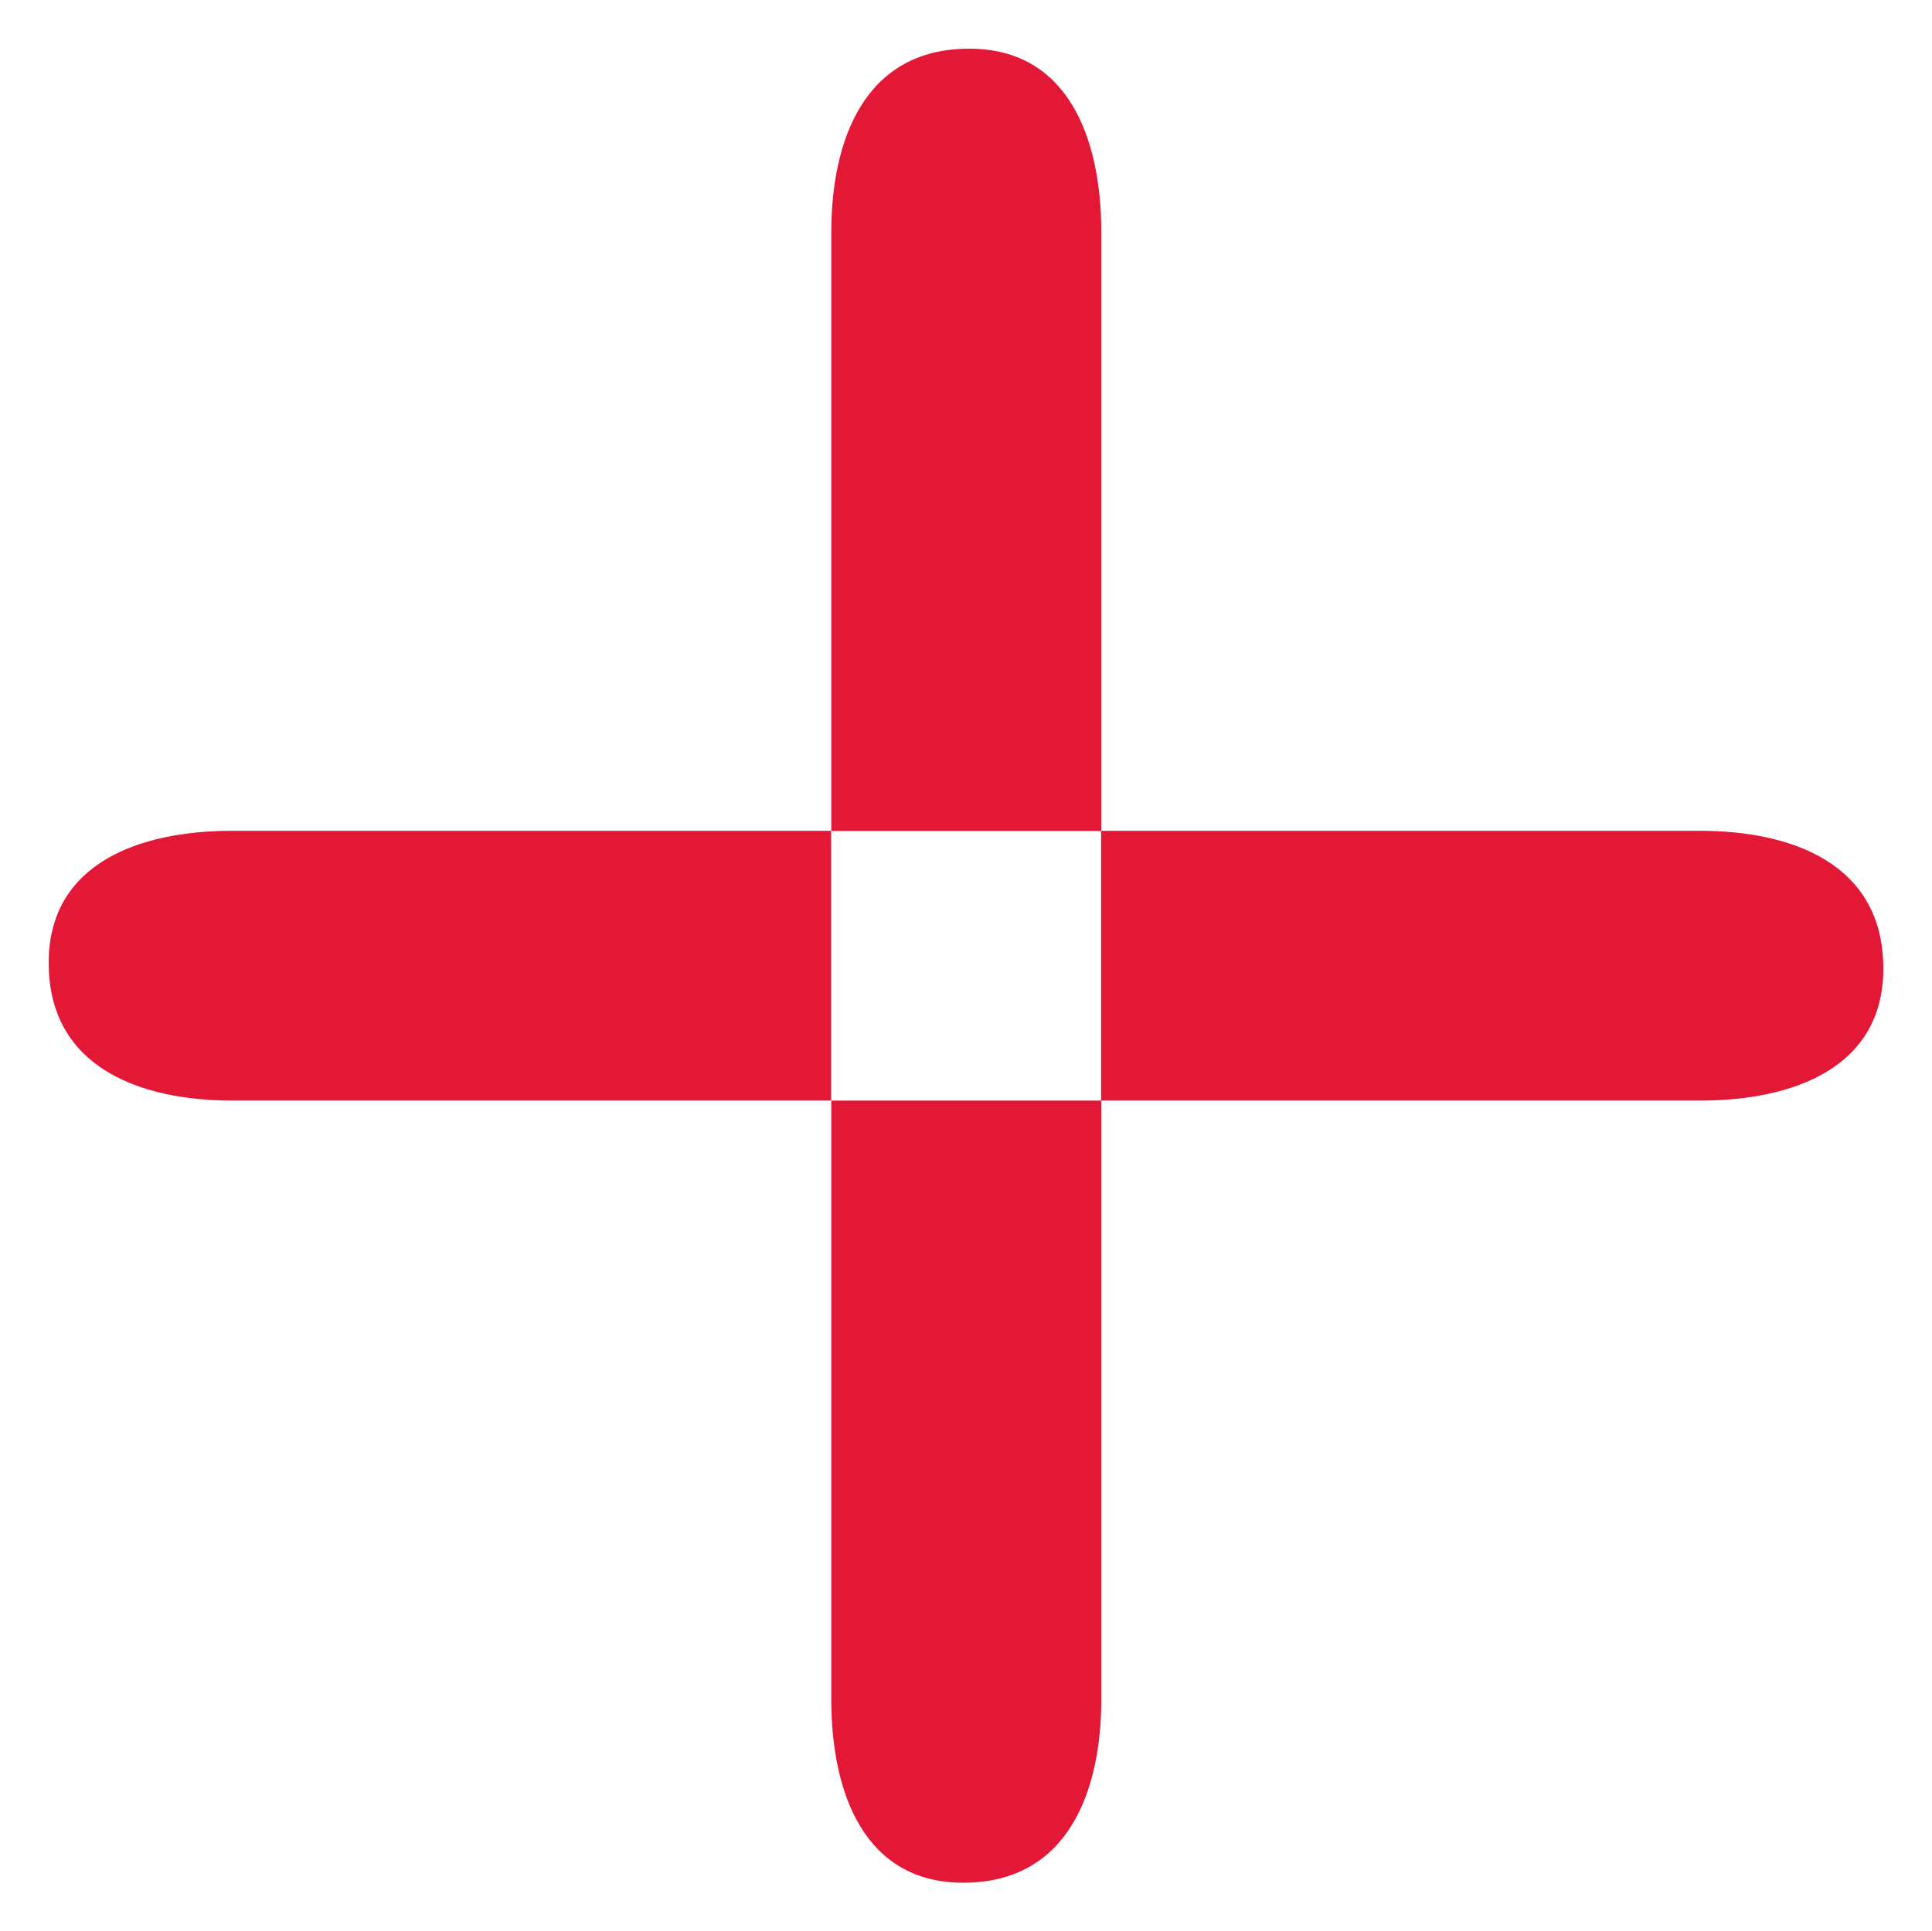
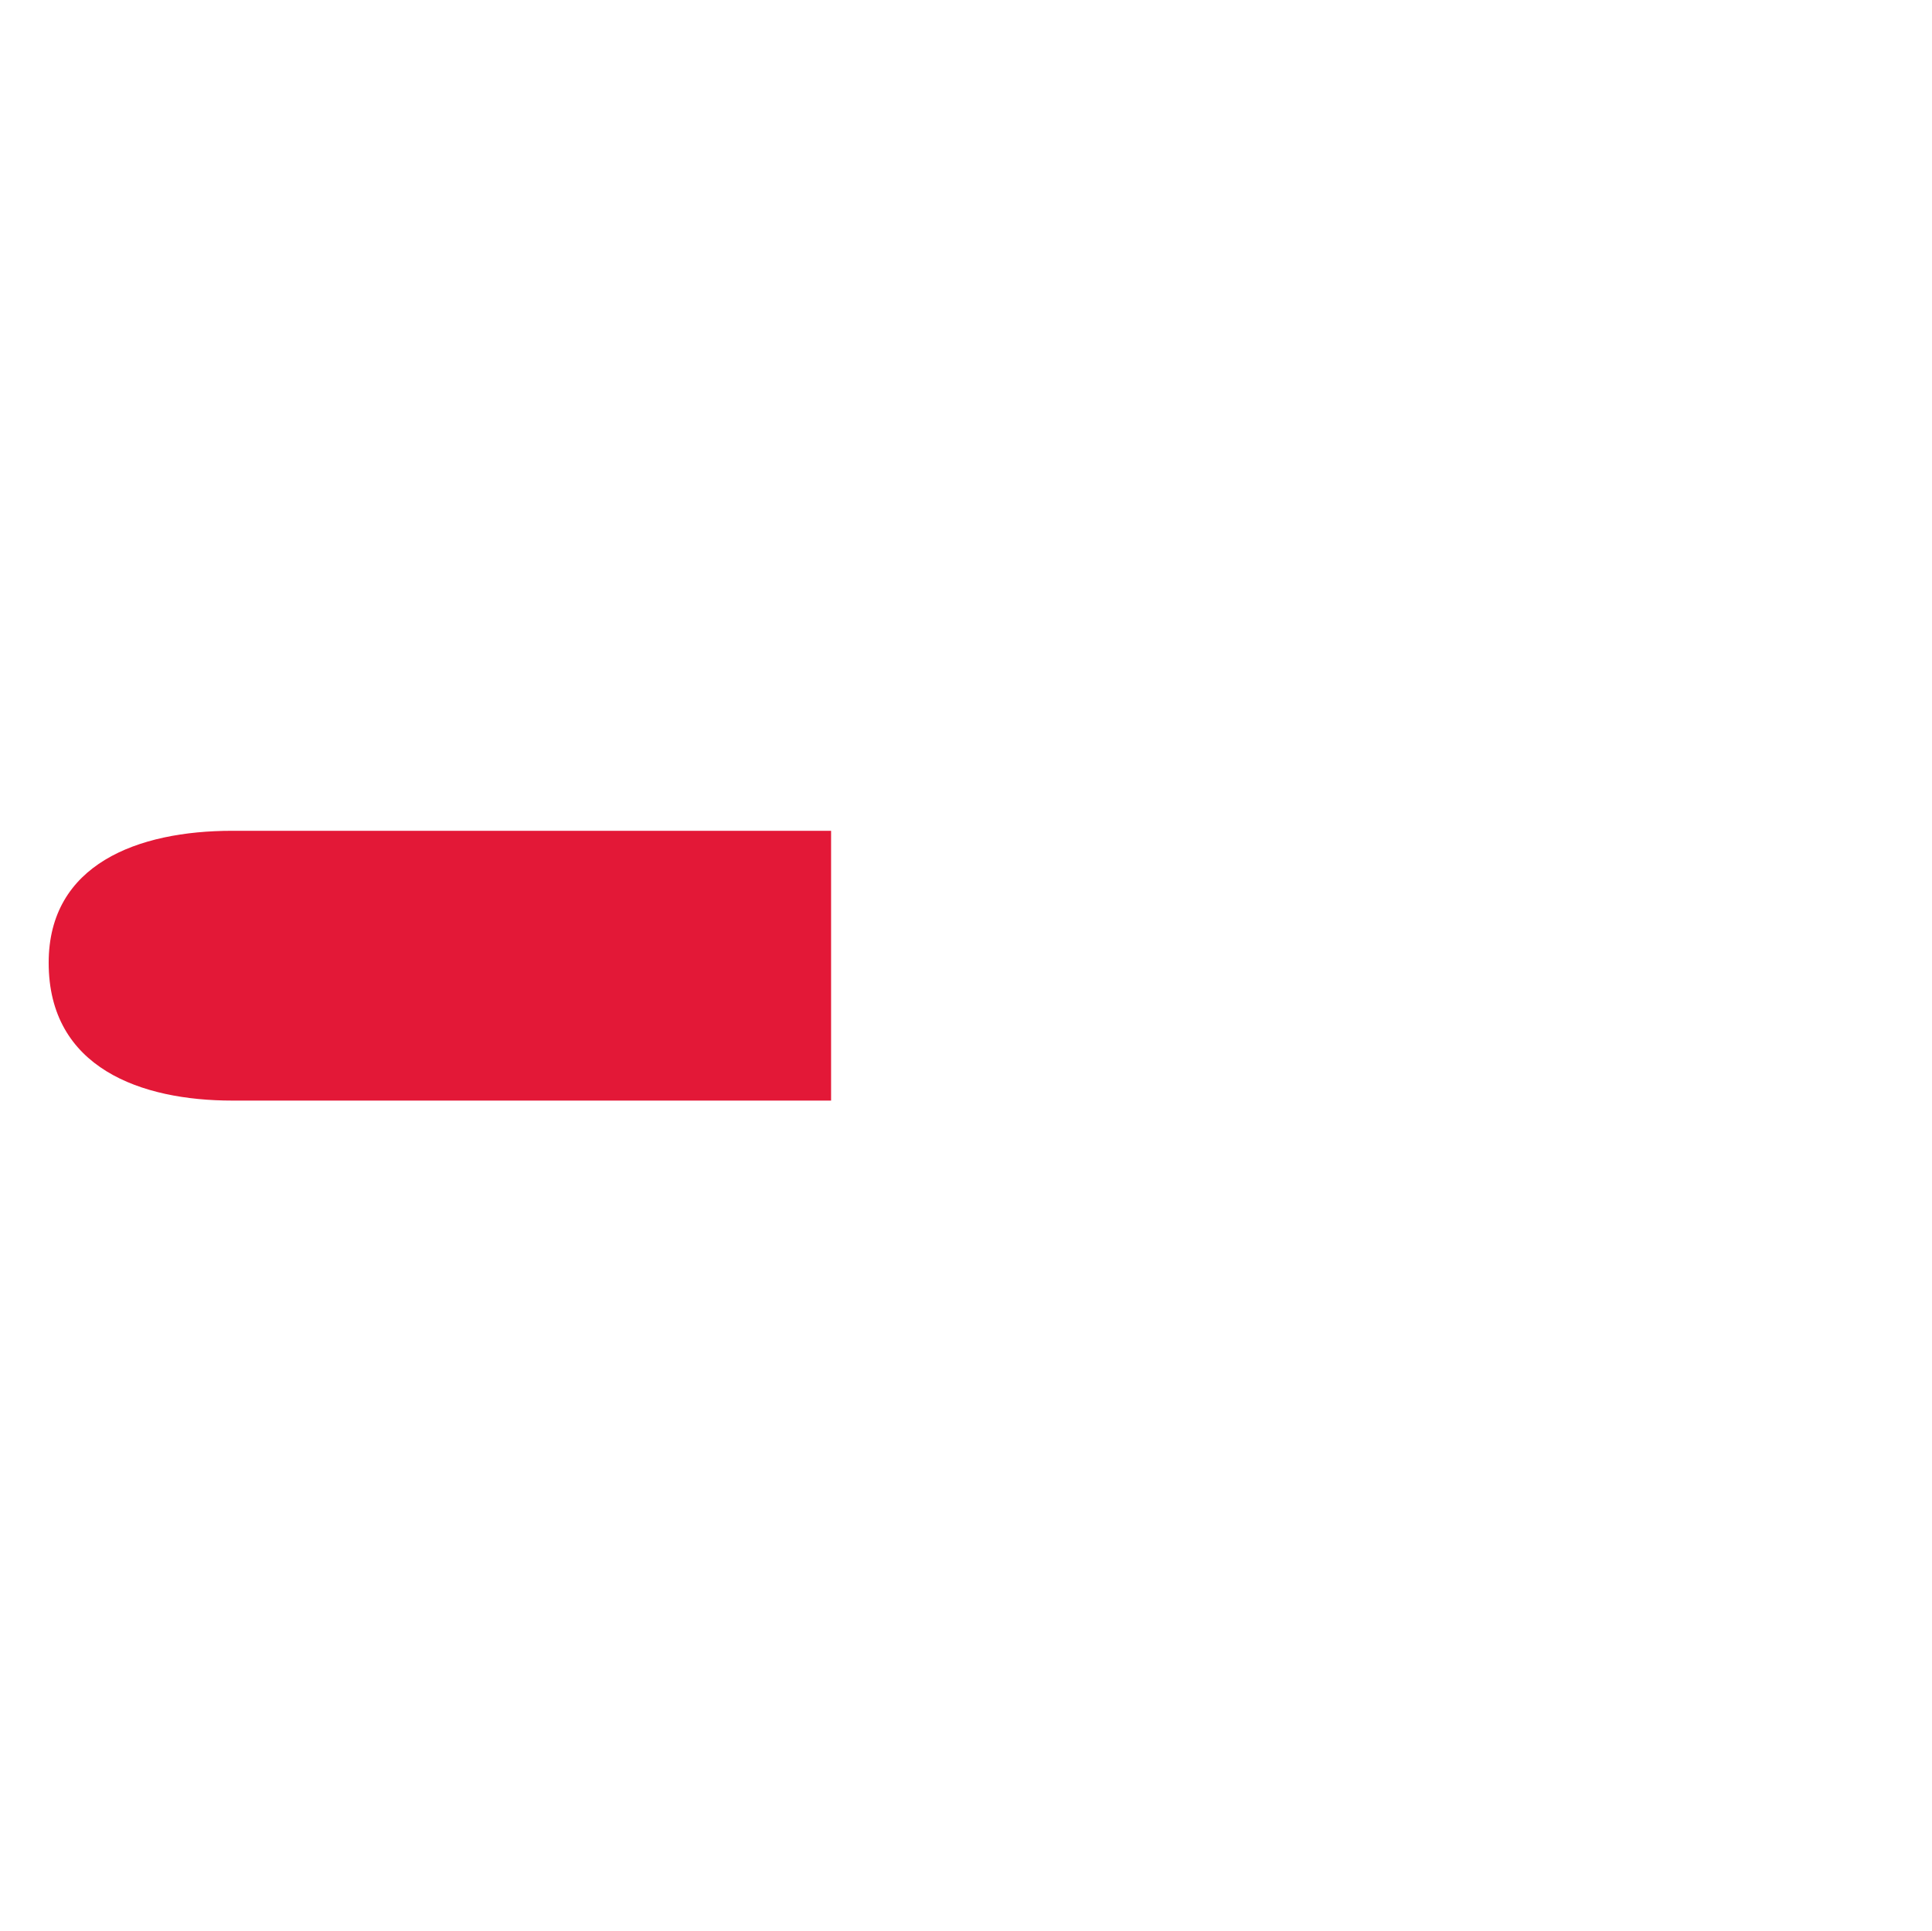
<svg xmlns="http://www.w3.org/2000/svg" id="sr_rgb" data-name="sr rgb" viewBox="0 0 99.24 99.22">
  <defs>
    <style>.cls-1{fill:#e31837;}</style>
  </defs>
  <path class="cls-1" d="M2.5,49.46c0,5.42,4.77,7.08,9.43,7.08H42.69V42.68H11.93C7.07,42.68,2.5,44.4,2.5,49.46Z" />
-   <path class="cls-1" d="M87.32,42.68H56.57V11.93c0-4.86-1.73-9.43-6.78-9.43-5.43,0-7.09,4.77-7.09,9.43V42.69H56.56V56.54H42.7V87.3c0,4.85,1.72,9.42,6.78,9.42,5.42,0,7.09-4.76,7.09-9.42V56.54H87.32c4.85,0,9.42-1.72,9.42-6.78C96.74,44.34,92,42.68,87.32,42.68Z" />
</svg>